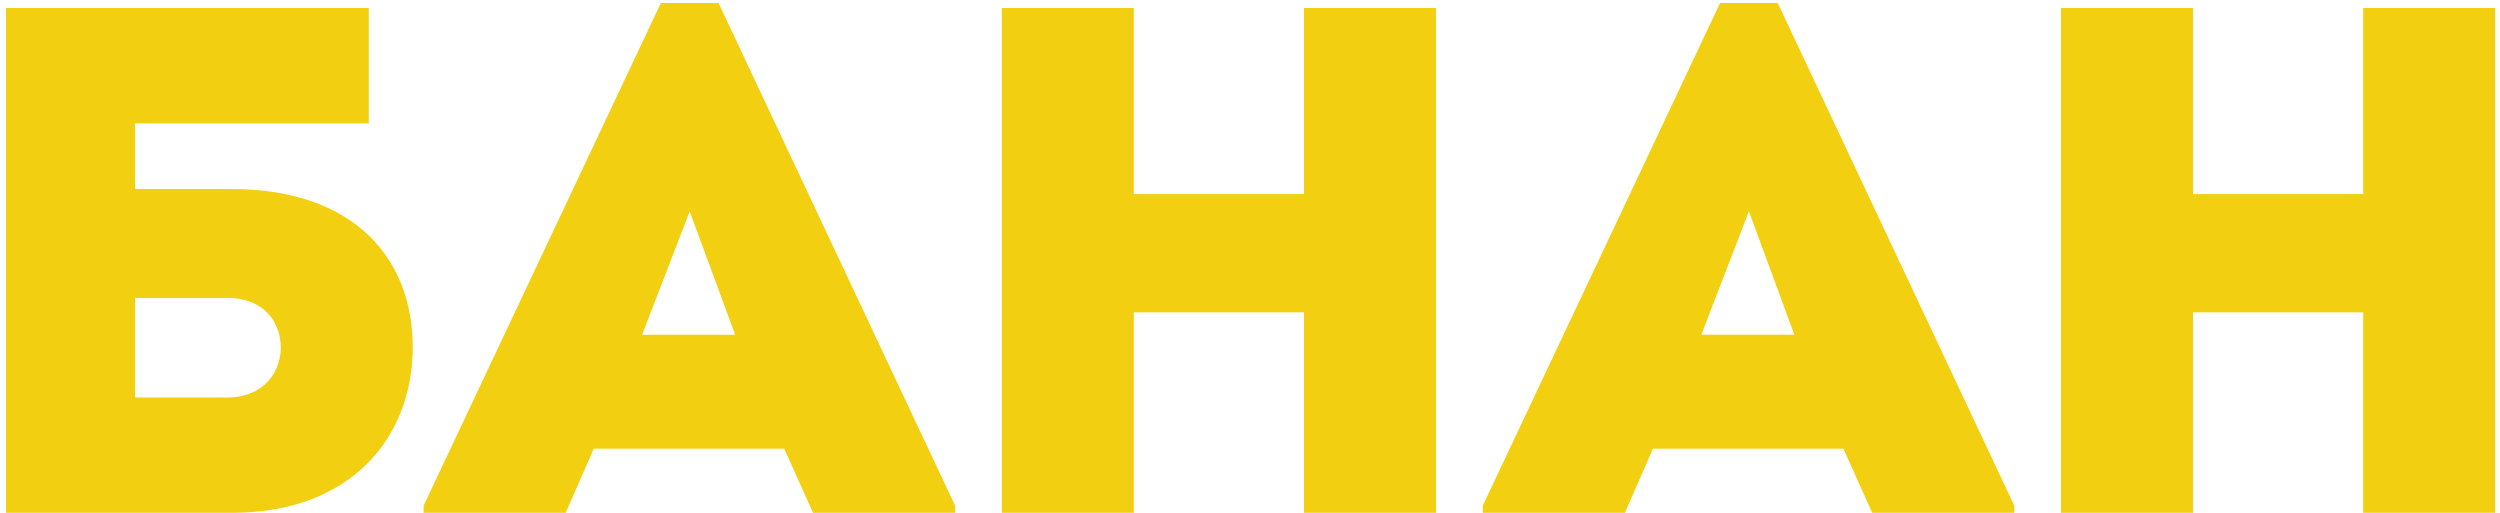
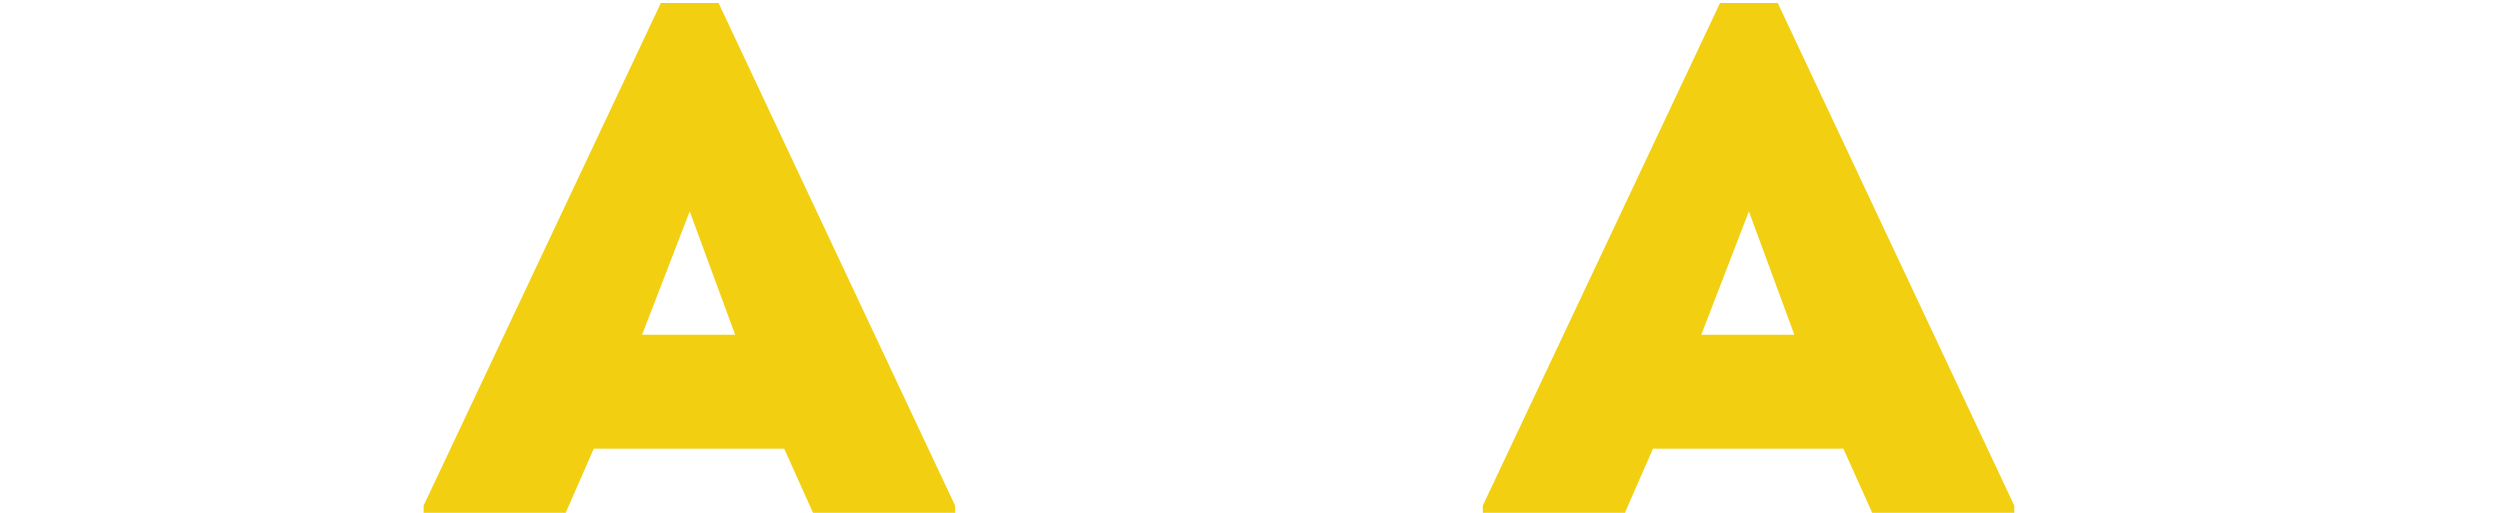
<svg xmlns="http://www.w3.org/2000/svg" width="312" height="64" viewBox="0 0 312 64" fill="none">
-   <path d="M28.92 23.591C44.13 23.591 51.51 32.231 51.51 43.301C51.51 54.461 43.95 64.001 28.92 64.001H0.75V1.001H46.02V15.401H16.86V23.591H28.92ZM28.38 49.601C32.88 49.601 35.04 46.451 35.04 43.391C35.04 40.061 32.79 37.181 28.38 37.181H16.86V49.601H28.38Z" fill="#F2D011" />
-   <path d="M89.676 0.371L119.196 63.101V64.001H101.466L97.866 55.991H74.106L70.596 64.001H52.866V63.101L82.476 0.371H89.676ZM86.076 26.381L80.136 41.771H91.746L86.076 26.381Z" fill="#F2D011" />
-   <path d="M162.737 1.001H179.207V64.001H162.737V38.981H141.497V64.001H125.027V1.001H141.497V24.221H162.737V1.001Z" fill="#F2D011" />
+   <path d="M89.676 0.371L119.196 63.101V64.001H101.466L97.866 55.991H74.106L70.596 64.001H52.866V63.101L82.476 0.371H89.676ZM86.076 26.381L80.136 41.771H91.746L86.076 26.381" fill="#F2D011" />
  <path d="M221.863 0.371L251.383 63.101V64.001H233.653L230.053 55.991H206.293L202.783 64.001H185.053V63.101L214.663 0.371H221.863ZM218.263 26.381L212.323 41.771H223.933L218.263 26.381Z" fill="#F2D011" />
-   <path d="M294.925 1.001H311.395V64.001H294.925V38.981H273.685V64.001H257.215V1.001H273.685V24.221H294.925V1.001Z" fill="#F2D011" />
</svg>